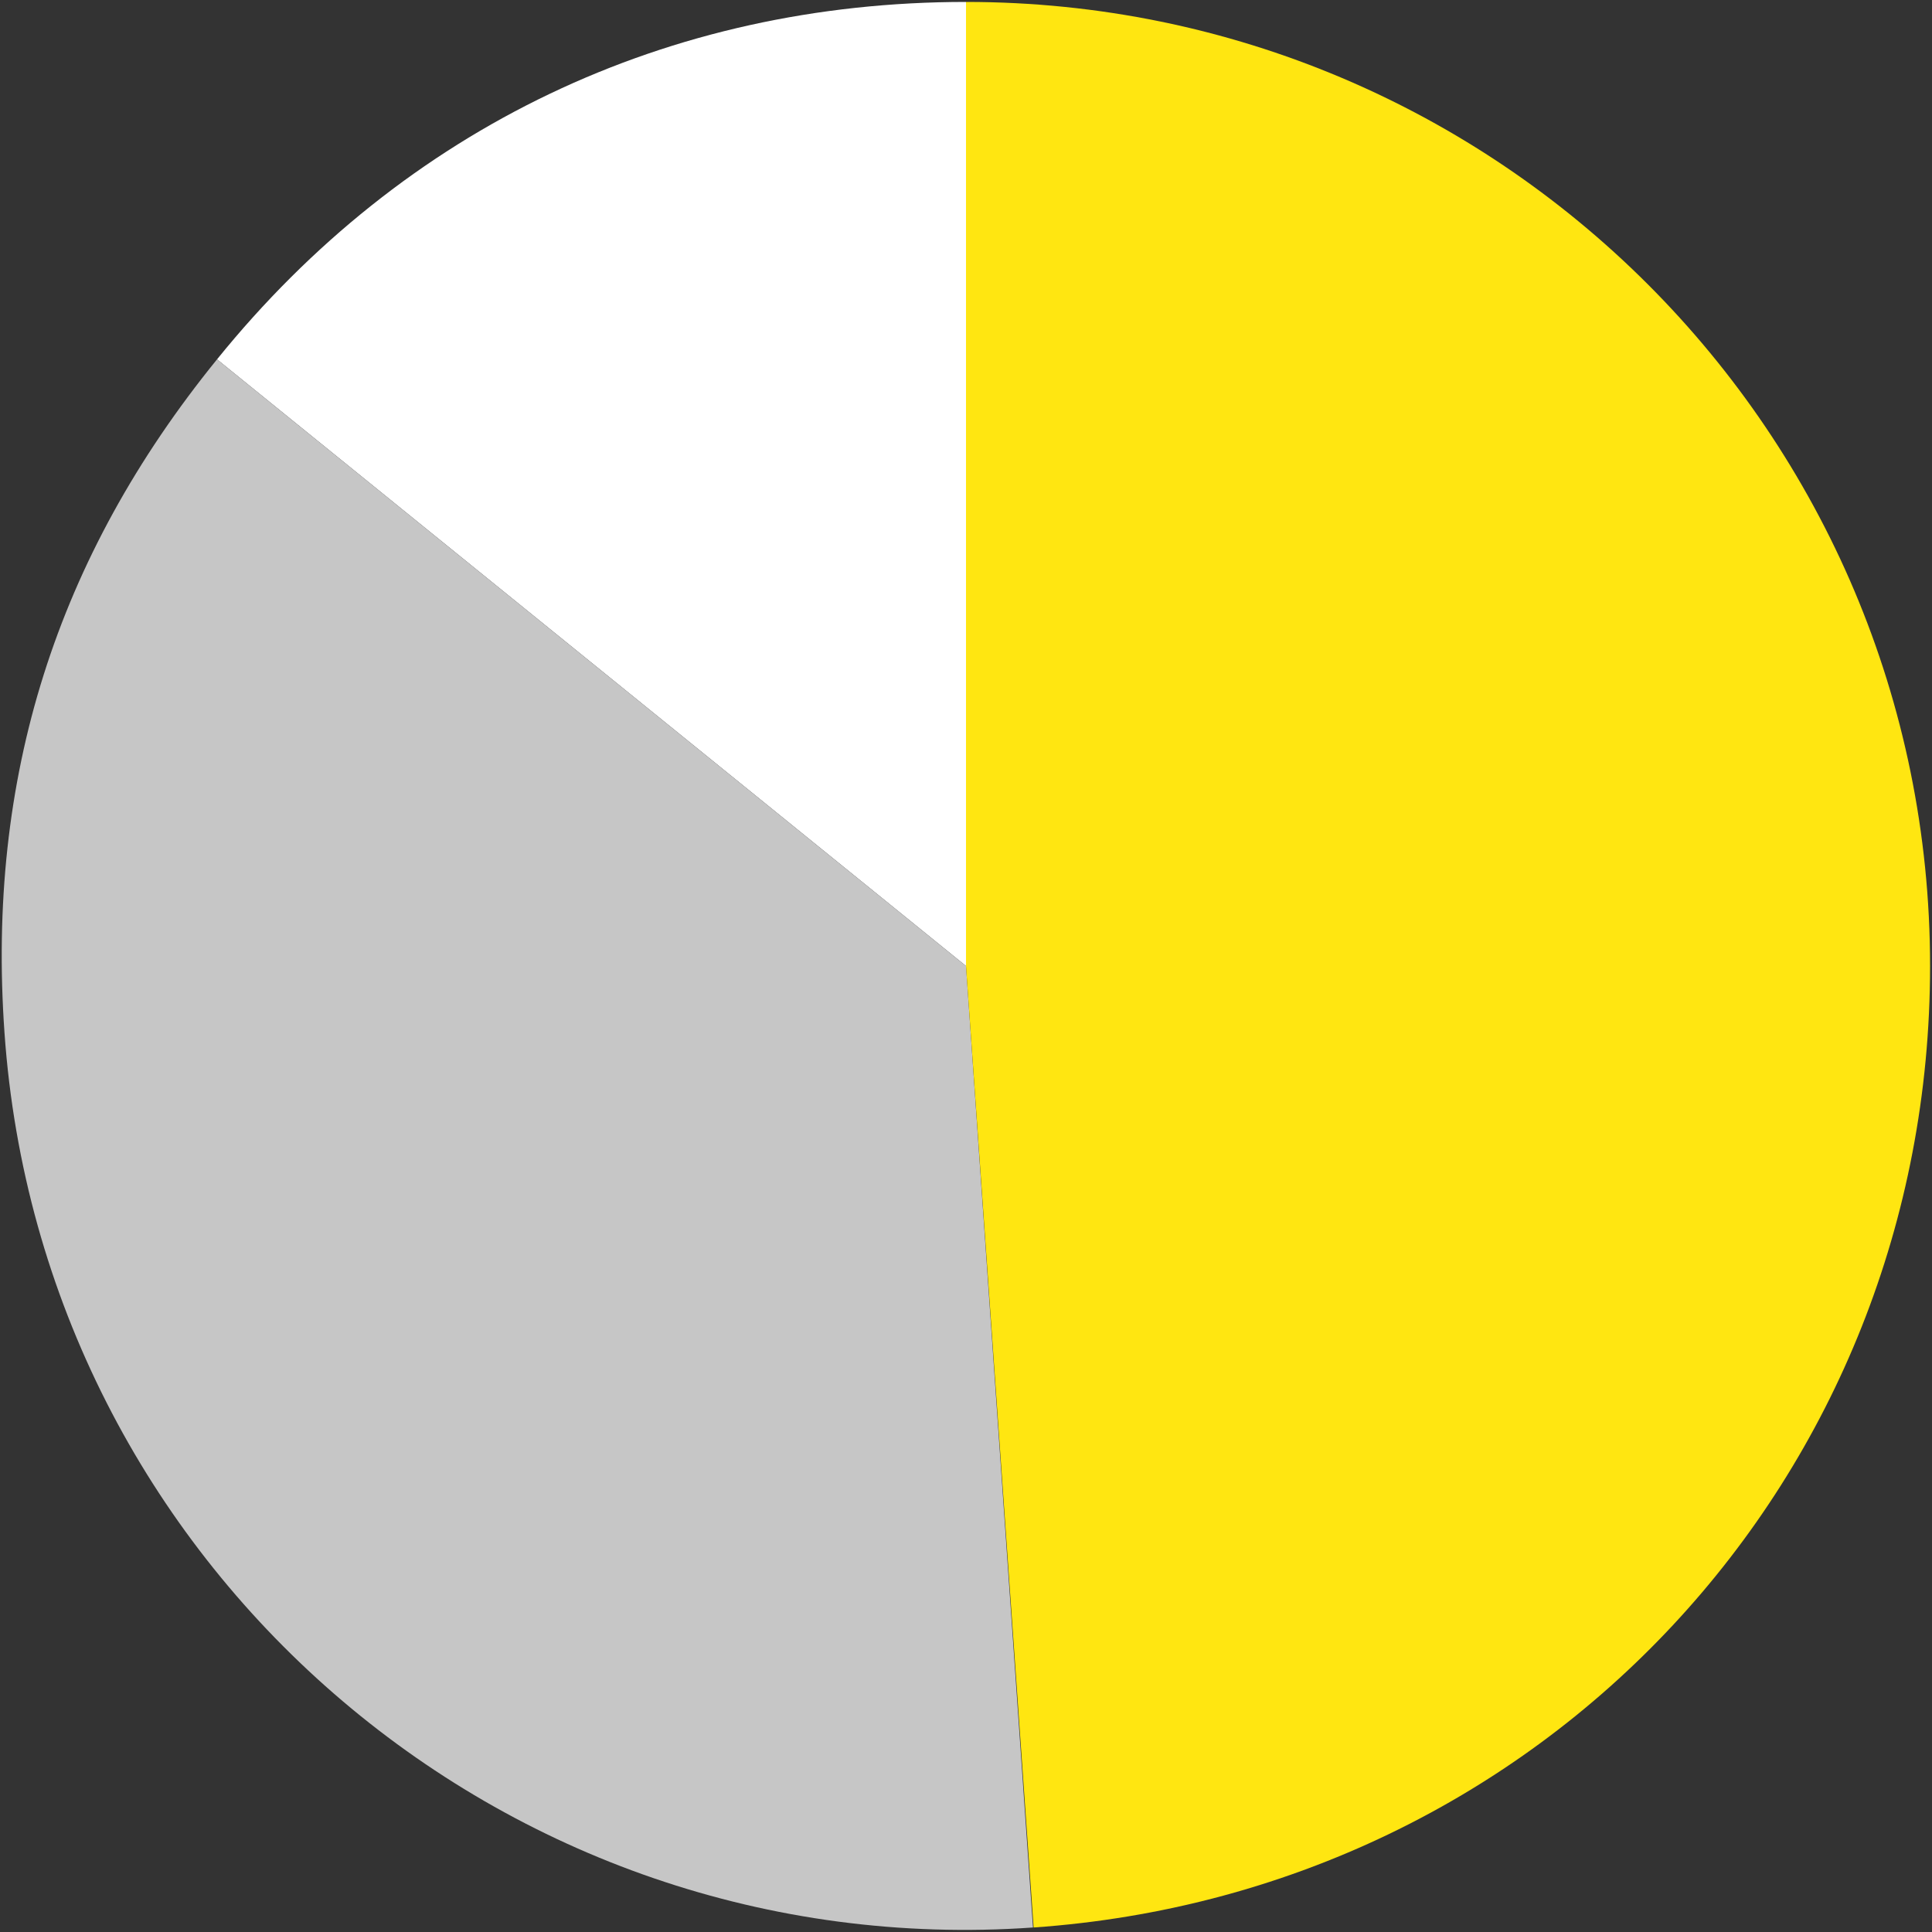
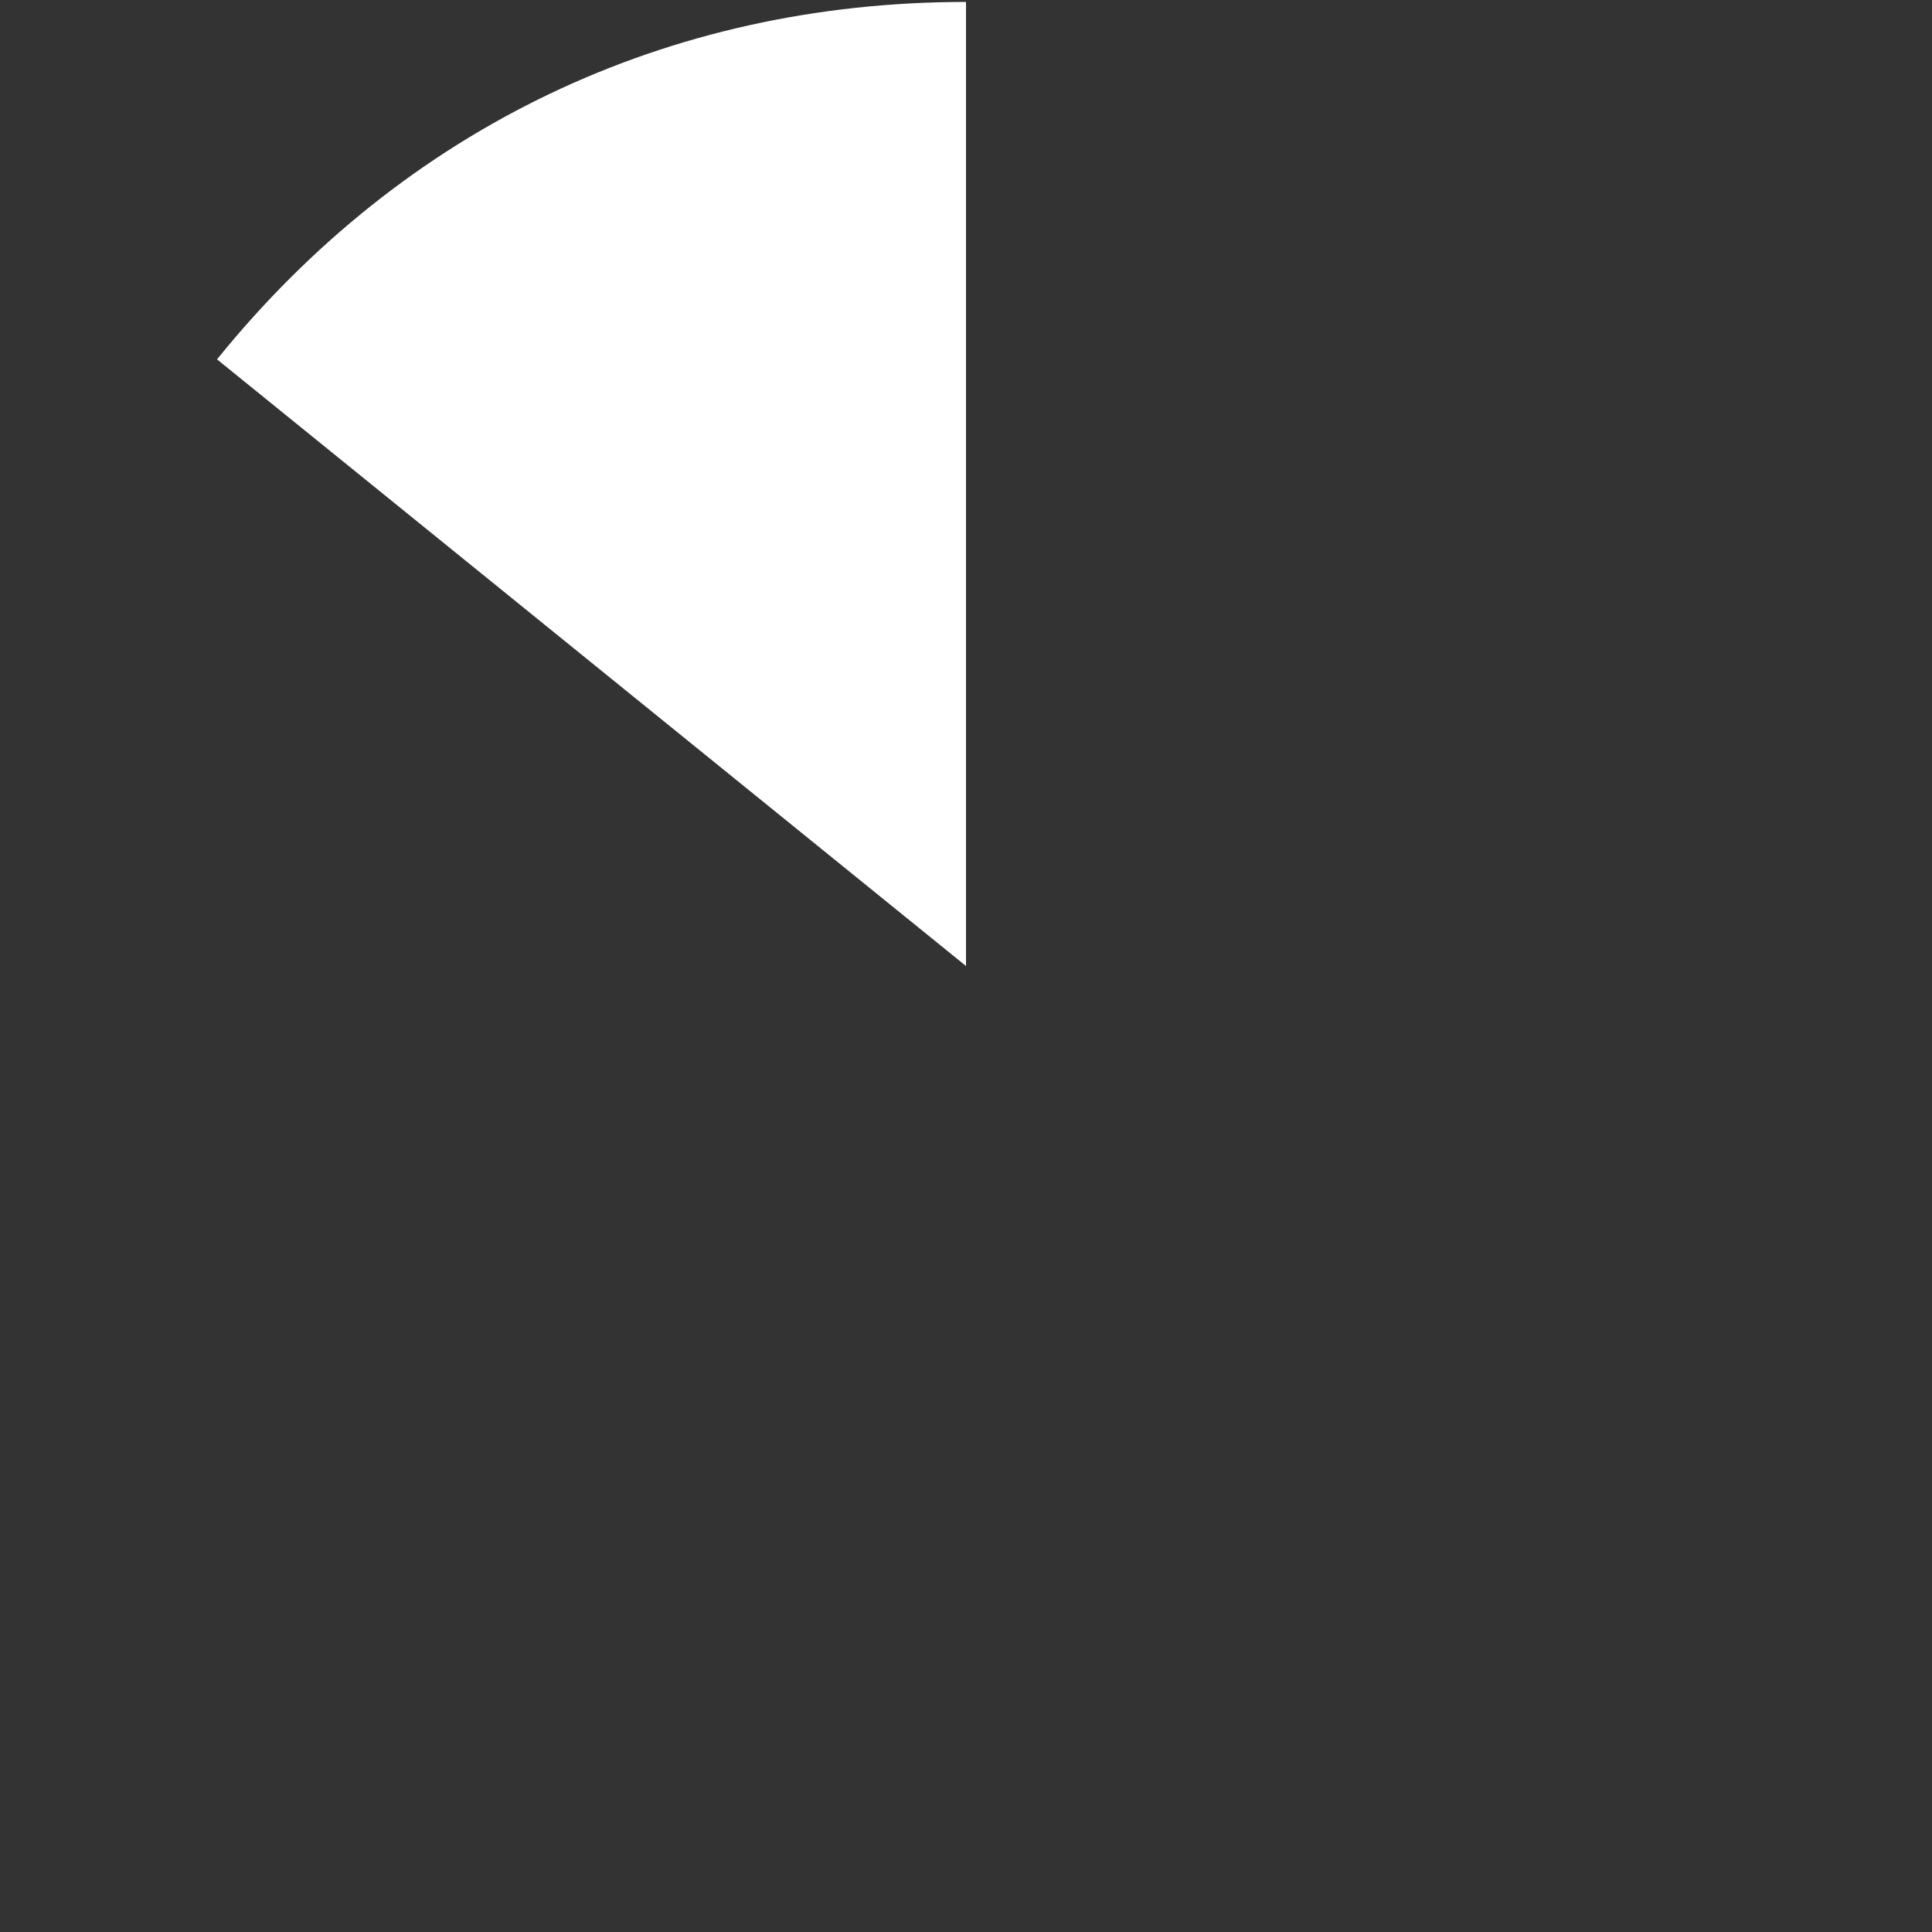
<svg xmlns="http://www.w3.org/2000/svg" version="1.1" id="Layer_1" x="0px" y="0px" viewBox="0 0 300 300" style="enable-background:new 0 0 300 300;" xml:space="preserve">
  <rect x="0" y="0" width="300" height="300" fill="#333333" stroke="none" />
  <style type="text/css">
	.st0{fill:#FFFFFF;}
	.st1{fill:#C6C6C6;}
	.st2{fill:#FFE611;}
</style>
  <g>
    <g>
      <g>
        <path class="st0" d="M150,150L33.7,55.8c29.1-36,70-55.5,116.3-55.5V150z" />
      </g>
    </g>
    <g>
      <g>
-         <path class="st1" d="M150,150l10.4,149.3C78,305.1,6.5,242.9,0.7,160.4c-2.8-39.6,8-73.8,33-104.6L150,150z" />
-       </g>
+         </g>
    </g>
    <g>
      <g>
-         <path class="st2" d="M150,150V0.3c82.7,0,149.7,67,149.7,149.7c0,79.4-60.1,143.8-139.2,149.3L150,150z" />
-       </g>
+         </g>
    </g>
  </g>
  <g>
    <g>
	</g>
    <g>
	</g>
    <g>
	</g>
  </g>
</svg>